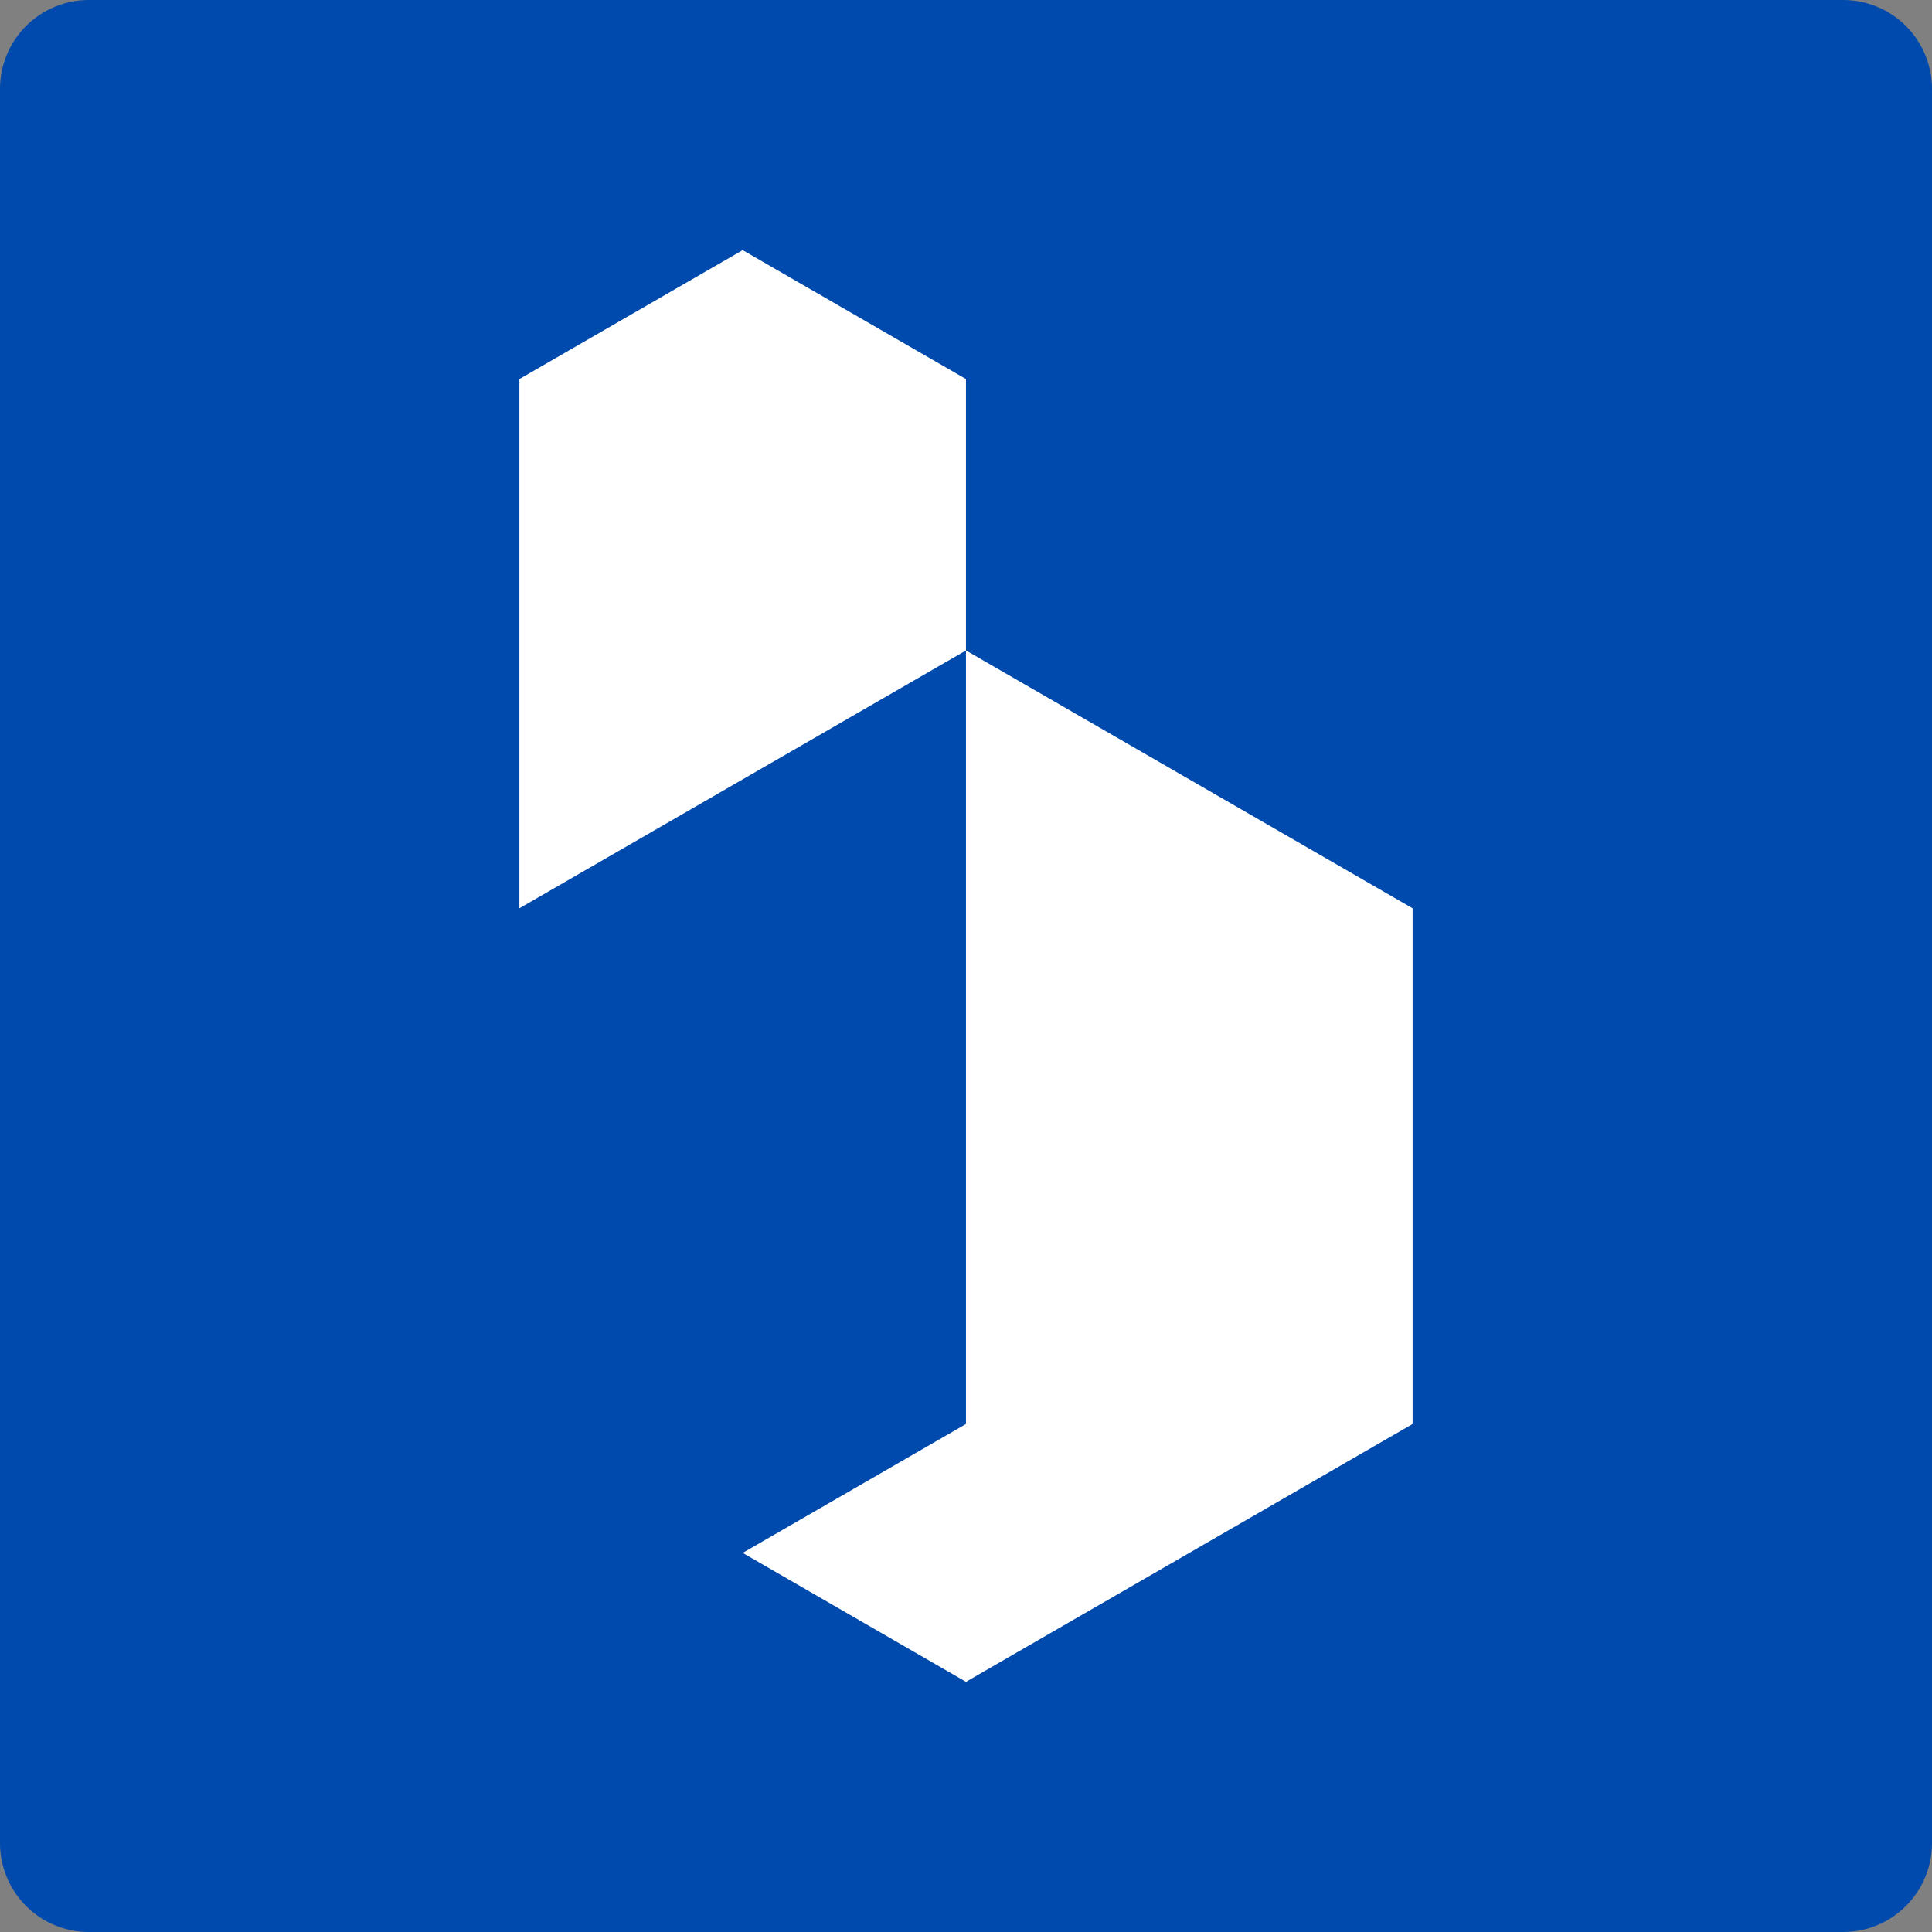
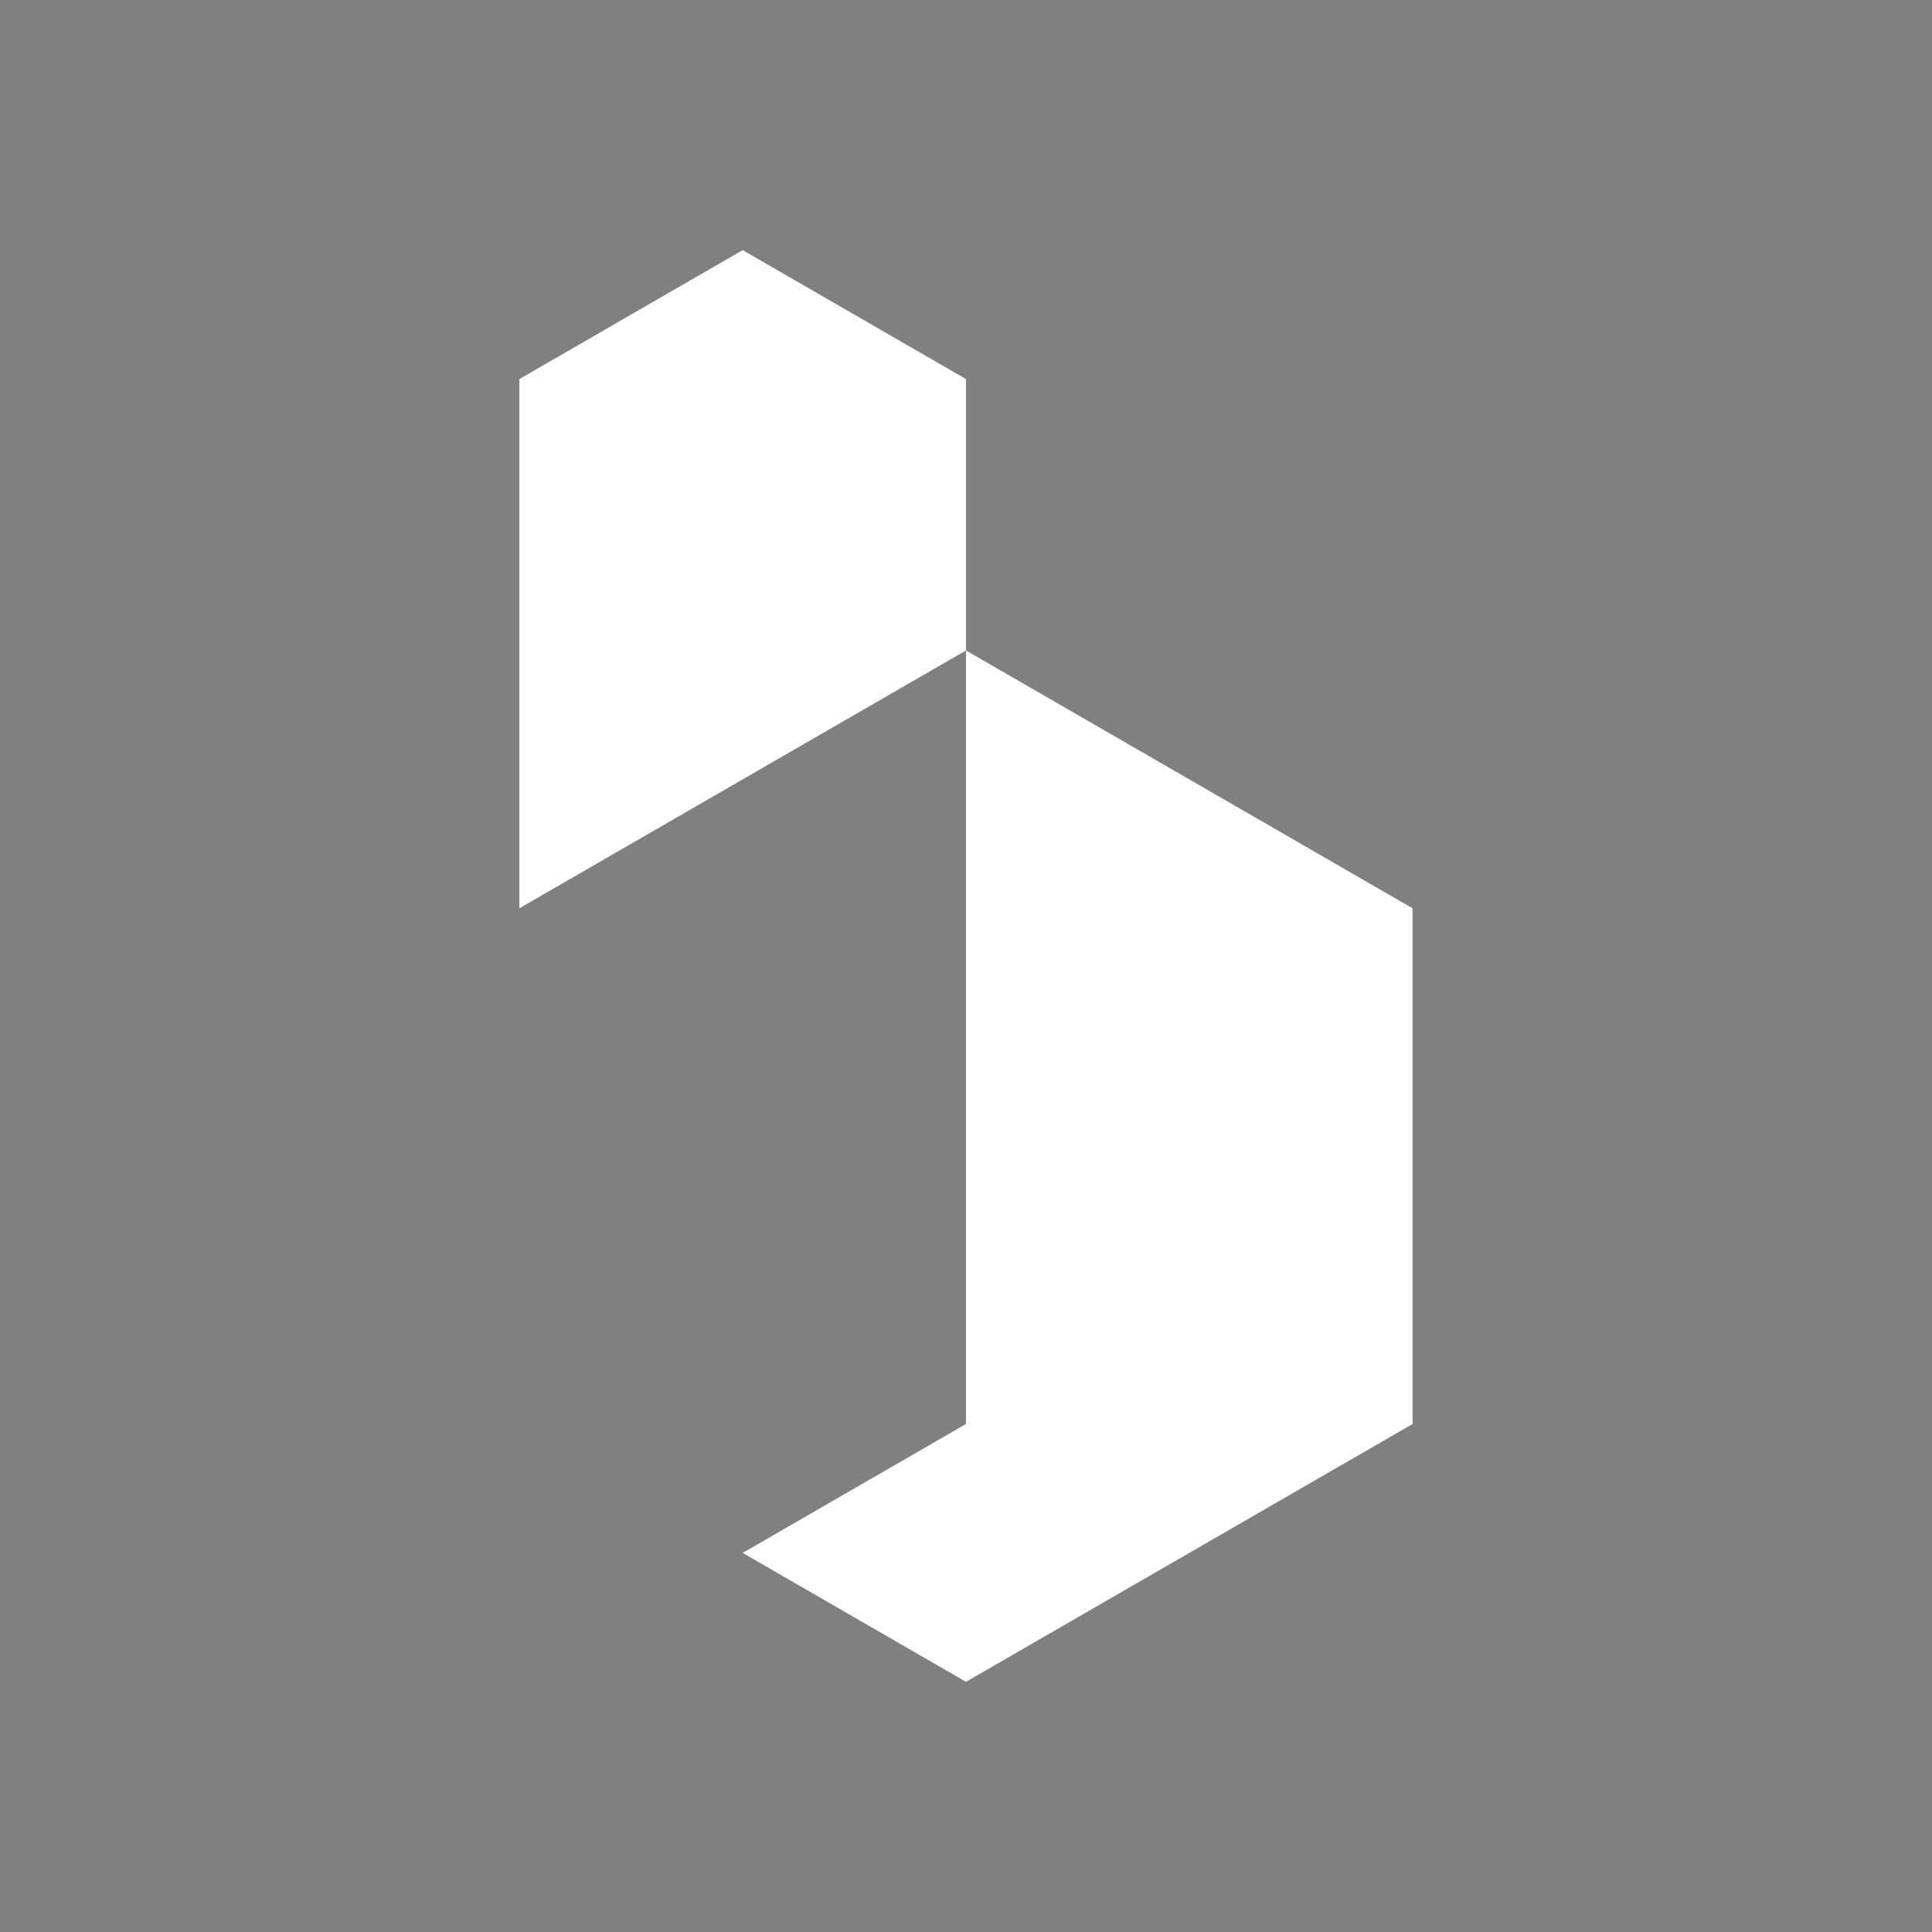
<svg xmlns="http://www.w3.org/2000/svg" width="500" zoomAndPan="magnify" viewBox="0 0 375 375" height="500" preserveAspectRatio="xMidYMid meet" version="1.0">
  <rect x="0" y="0" width="375" height="375" fill="#808080" stroke="none" />
  <defs>
    <clipPath id="cf49d0866a">
-       <path d="M 17.25 0 L 357.75 0 C 362.324 0 366.711 1.816 369.949 5.051 C 373.184 8.289 375 12.676 375 17.25 L 375 357.75 C 375 362.324 373.184 366.711 369.949 369.949 C 366.711 373.184 362.324 375 357.75 375 L 17.25 375 C 12.676 375 8.289 373.184 5.051 369.949 C 1.816 366.711 0 362.324 0 357.75 L 0 17.25 C 0 12.676 1.816 8.289 5.051 5.051 C 8.289 1.816 12.676 0 17.25 0 Z M 17.25 0 " clip-rule="nonzero" />
-     </clipPath>
+       </clipPath>
    <clipPath id="1c3c45c3c0">
      <path d="M 100.812 48.523 L 274.062 48.523 L 274.062 326.773 L 100.812 326.773 Z M 100.812 48.523 " clip-rule="nonzero" />
    </clipPath>
  </defs>
  <g clip-path="url(#cf49d0866a)">
    <rect x="-37.5" width="450" fill="#004aad" y="-37.5" height="450" fill-opacity="1" />
  </g>
  <g clip-path="url(#1c3c45c3c0)">
    <path fill="#ffffff" d="M 144.152 48.551 L 187.496 73.574 L 187.496 126.254 L 274.184 176.301 L 274.184 276.395 L 187.496 326.441 L 144.152 301.418 L 187.496 276.395 L 187.496 126.254 L 100.812 176.297 L 100.812 73.574 Z M 144.152 48.551 " fill-opacity="1" fill-rule="evenodd" />
  </g>
</svg>